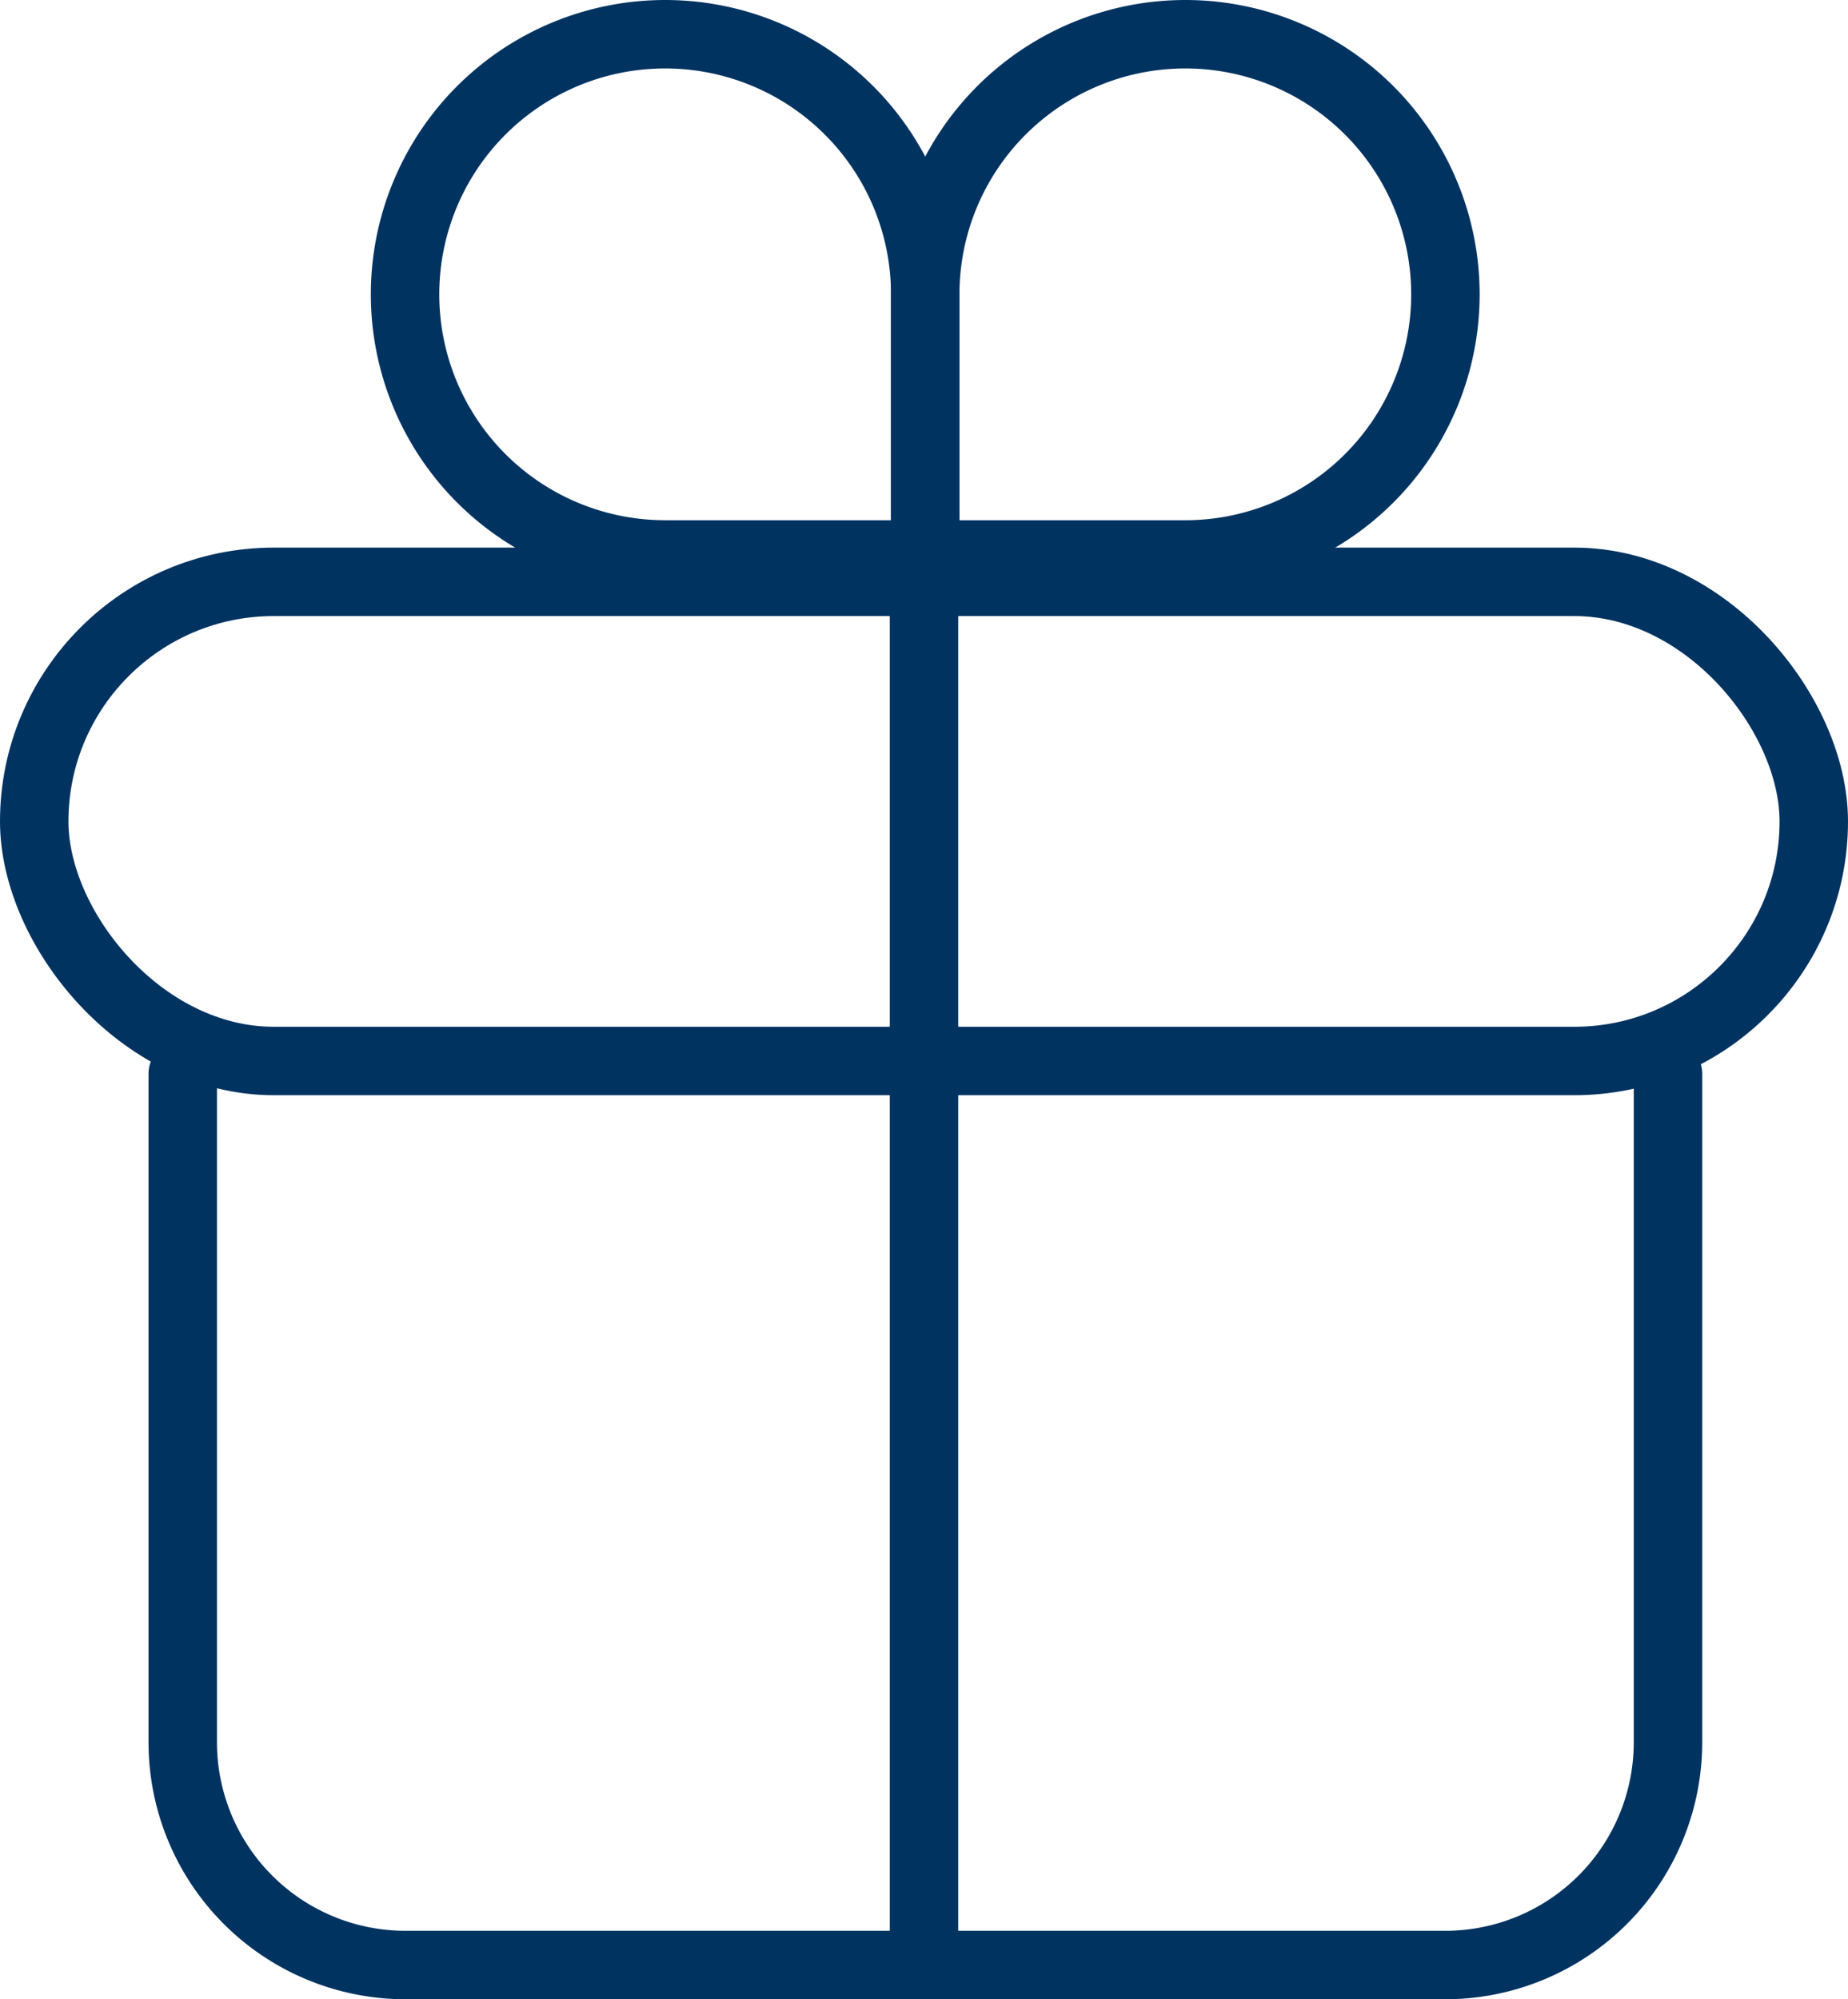
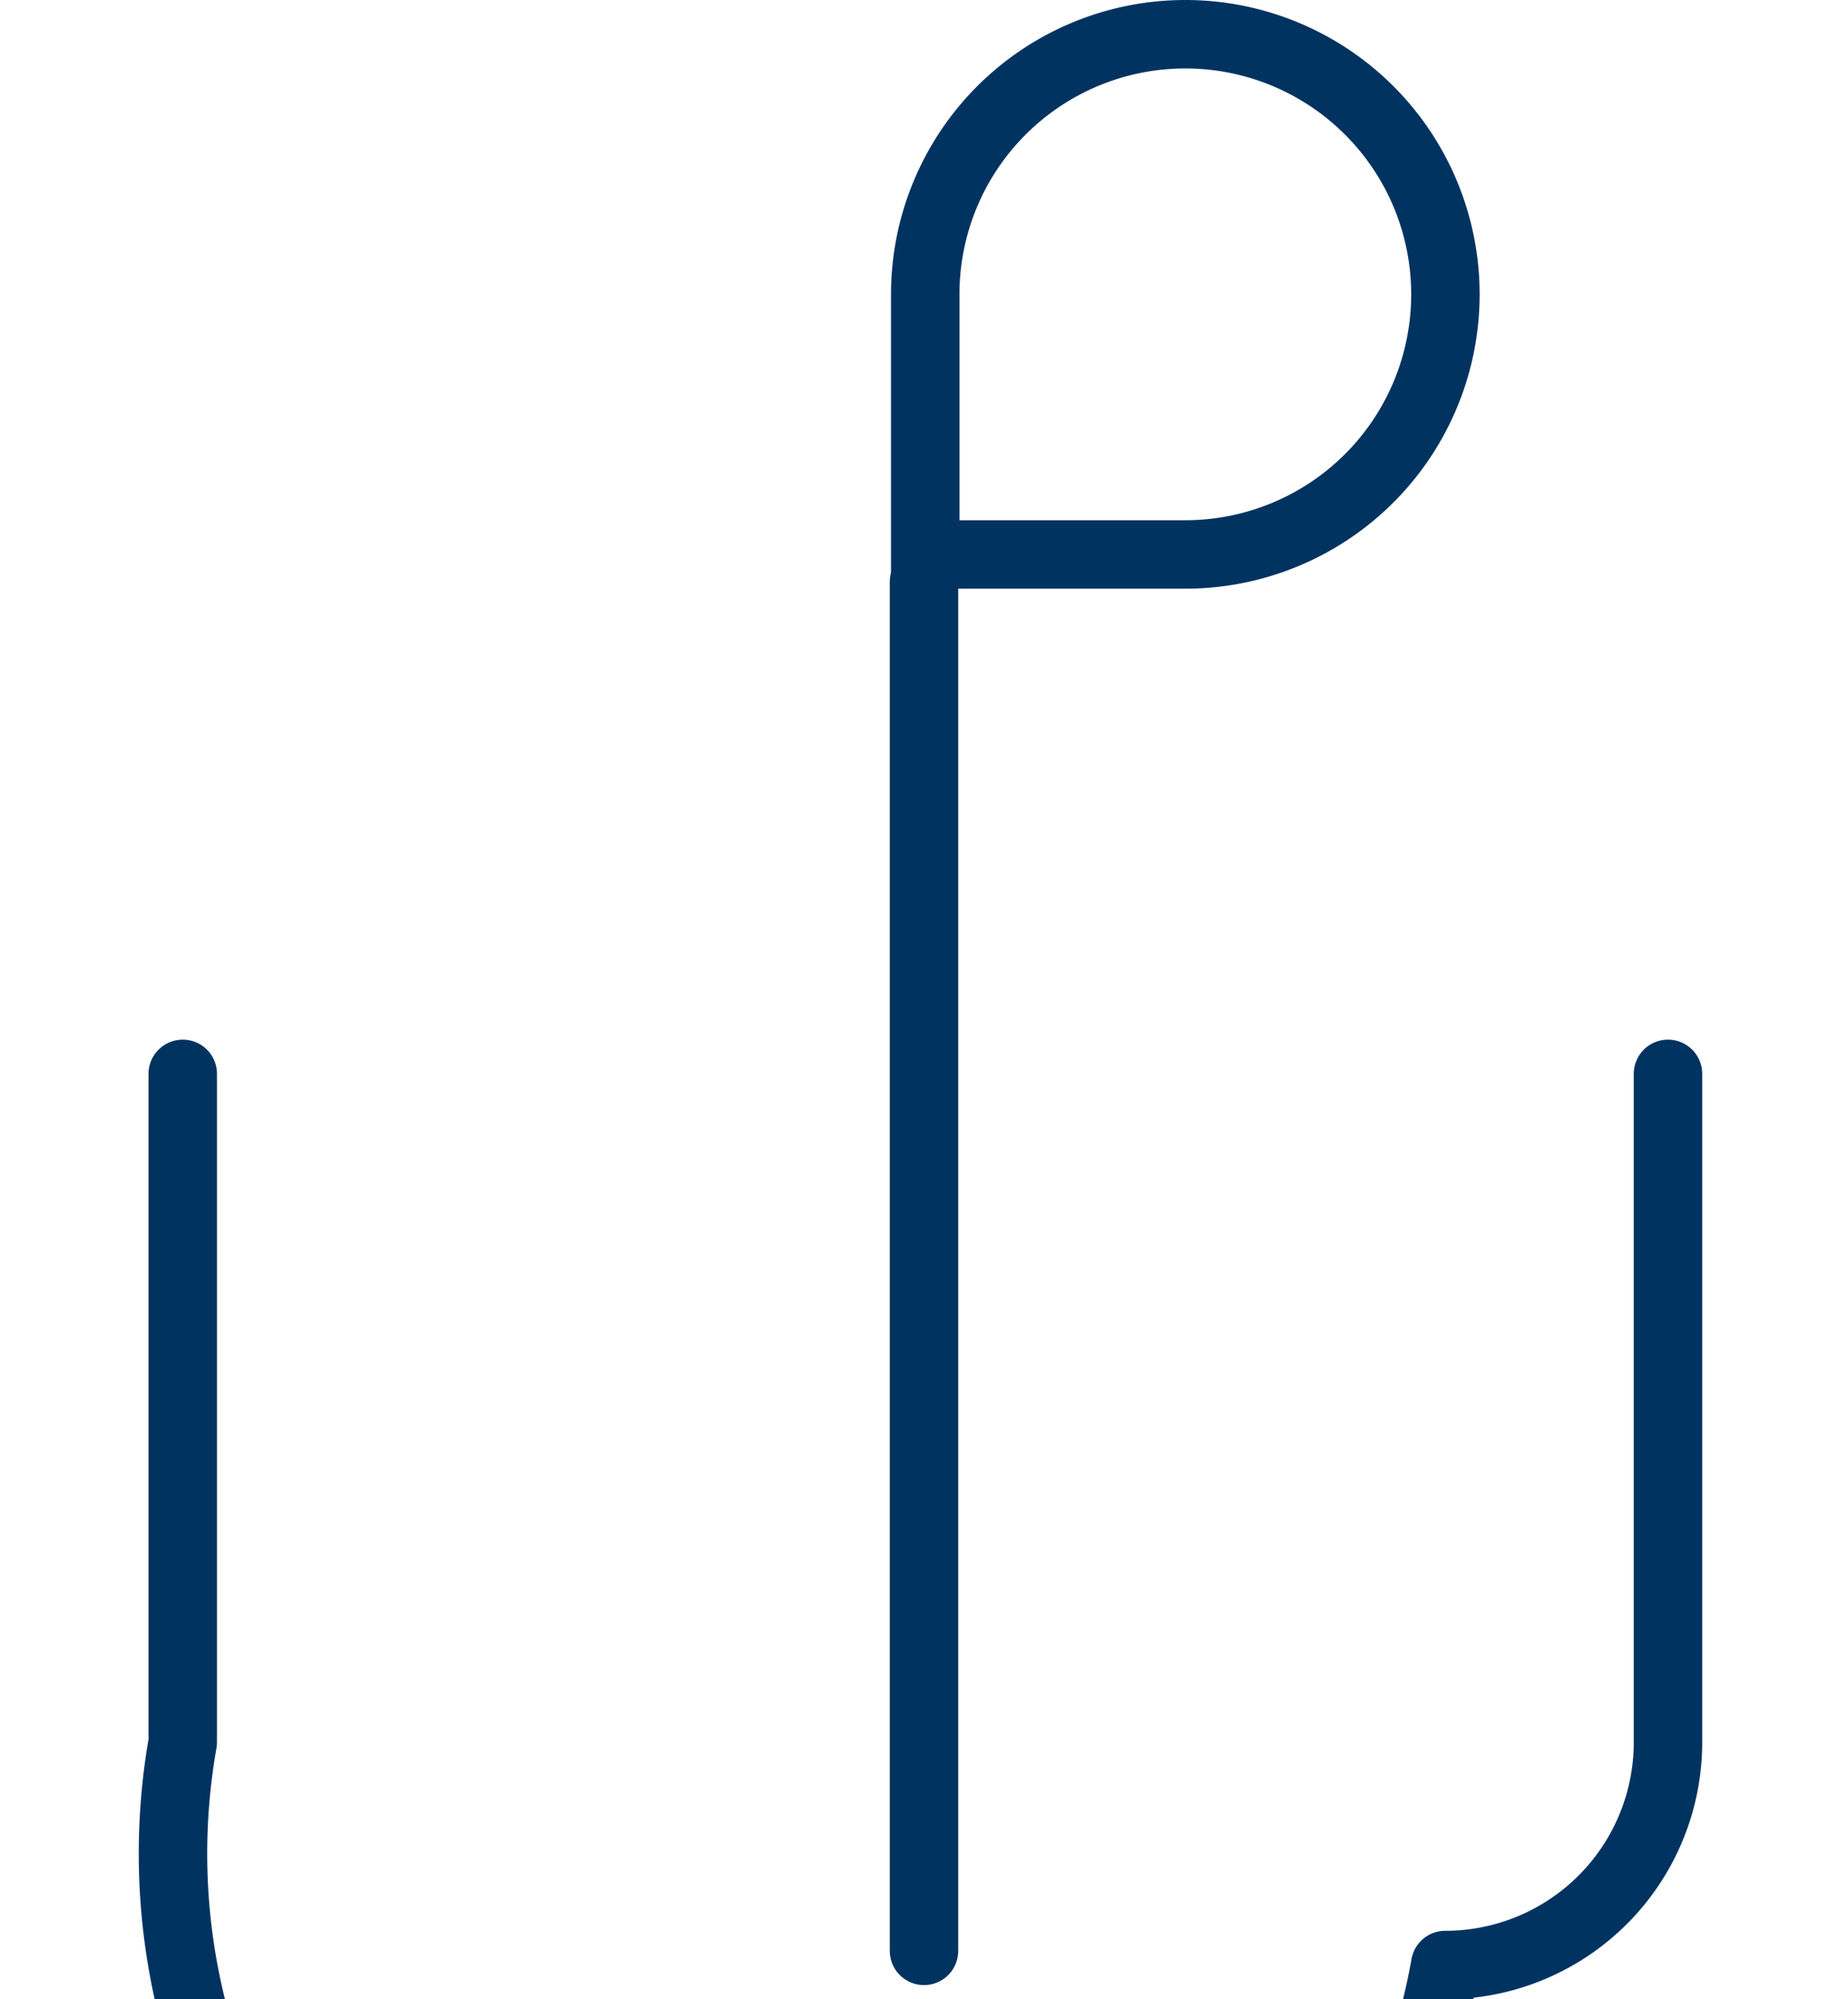
<svg xmlns="http://www.w3.org/2000/svg" width="27" height="29.207" viewBox="0 0 27 29.207">
  <g id="gift-outline" transform="translate(-63.5 -47.5)">
    <path id="パス_23" data-name="パス 23" d="M256,51.8v3.8h3.8a3.8,3.8,0,1,0-3.8-3.8Z" transform="translate(-178.982)" fill="none" stroke="#013361" stroke-linecap="round" stroke-miterlimit="10" stroke-width="1" />
-     <path id="パス_24" data-name="パス 24" d="M151.594,51.8v3.8h-3.8a3.8,3.8,0,1,1,3.8-3.8Z" transform="translate(-74.576)" fill="none" stroke="#013361" stroke-linecap="round" stroke-miterlimit="10" stroke-width="1" />
-     <rect id="長方形_44" data-name="長方形 44" width="26" height="7" rx="3.5" transform="translate(64 56)" fill="none" stroke="#013361" stroke-linecap="round" stroke-linejoin="round" stroke-width="1" />
-     <path id="パス_25" data-name="パス 25" d="M117.7,272v9.764a3.255,3.255,0,0,1-3.255,3.255H99.255A3.255,3.255,0,0,1,96,281.764V272" transform="translate(-29.83 -208.812)" fill="none" stroke="#013361" stroke-linecap="round" stroke-linejoin="round" stroke-width="1" />
+     <path id="パス_25" data-name="パス 25" d="M117.7,272v9.764a3.255,3.255,0,0,1-3.255,3.255A3.255,3.255,0,0,1,96,281.764V272" transform="translate(-29.83 -208.812)" fill="none" stroke="#013361" stroke-linecap="round" stroke-linejoin="round" stroke-width="1" />
    <line id="線_8" data-name="線 8" y2="20" transform="translate(77 56)" fill="none" stroke="#013361" stroke-linecap="round" stroke-linejoin="round" stroke-width="1" />
  </g>
</svg>